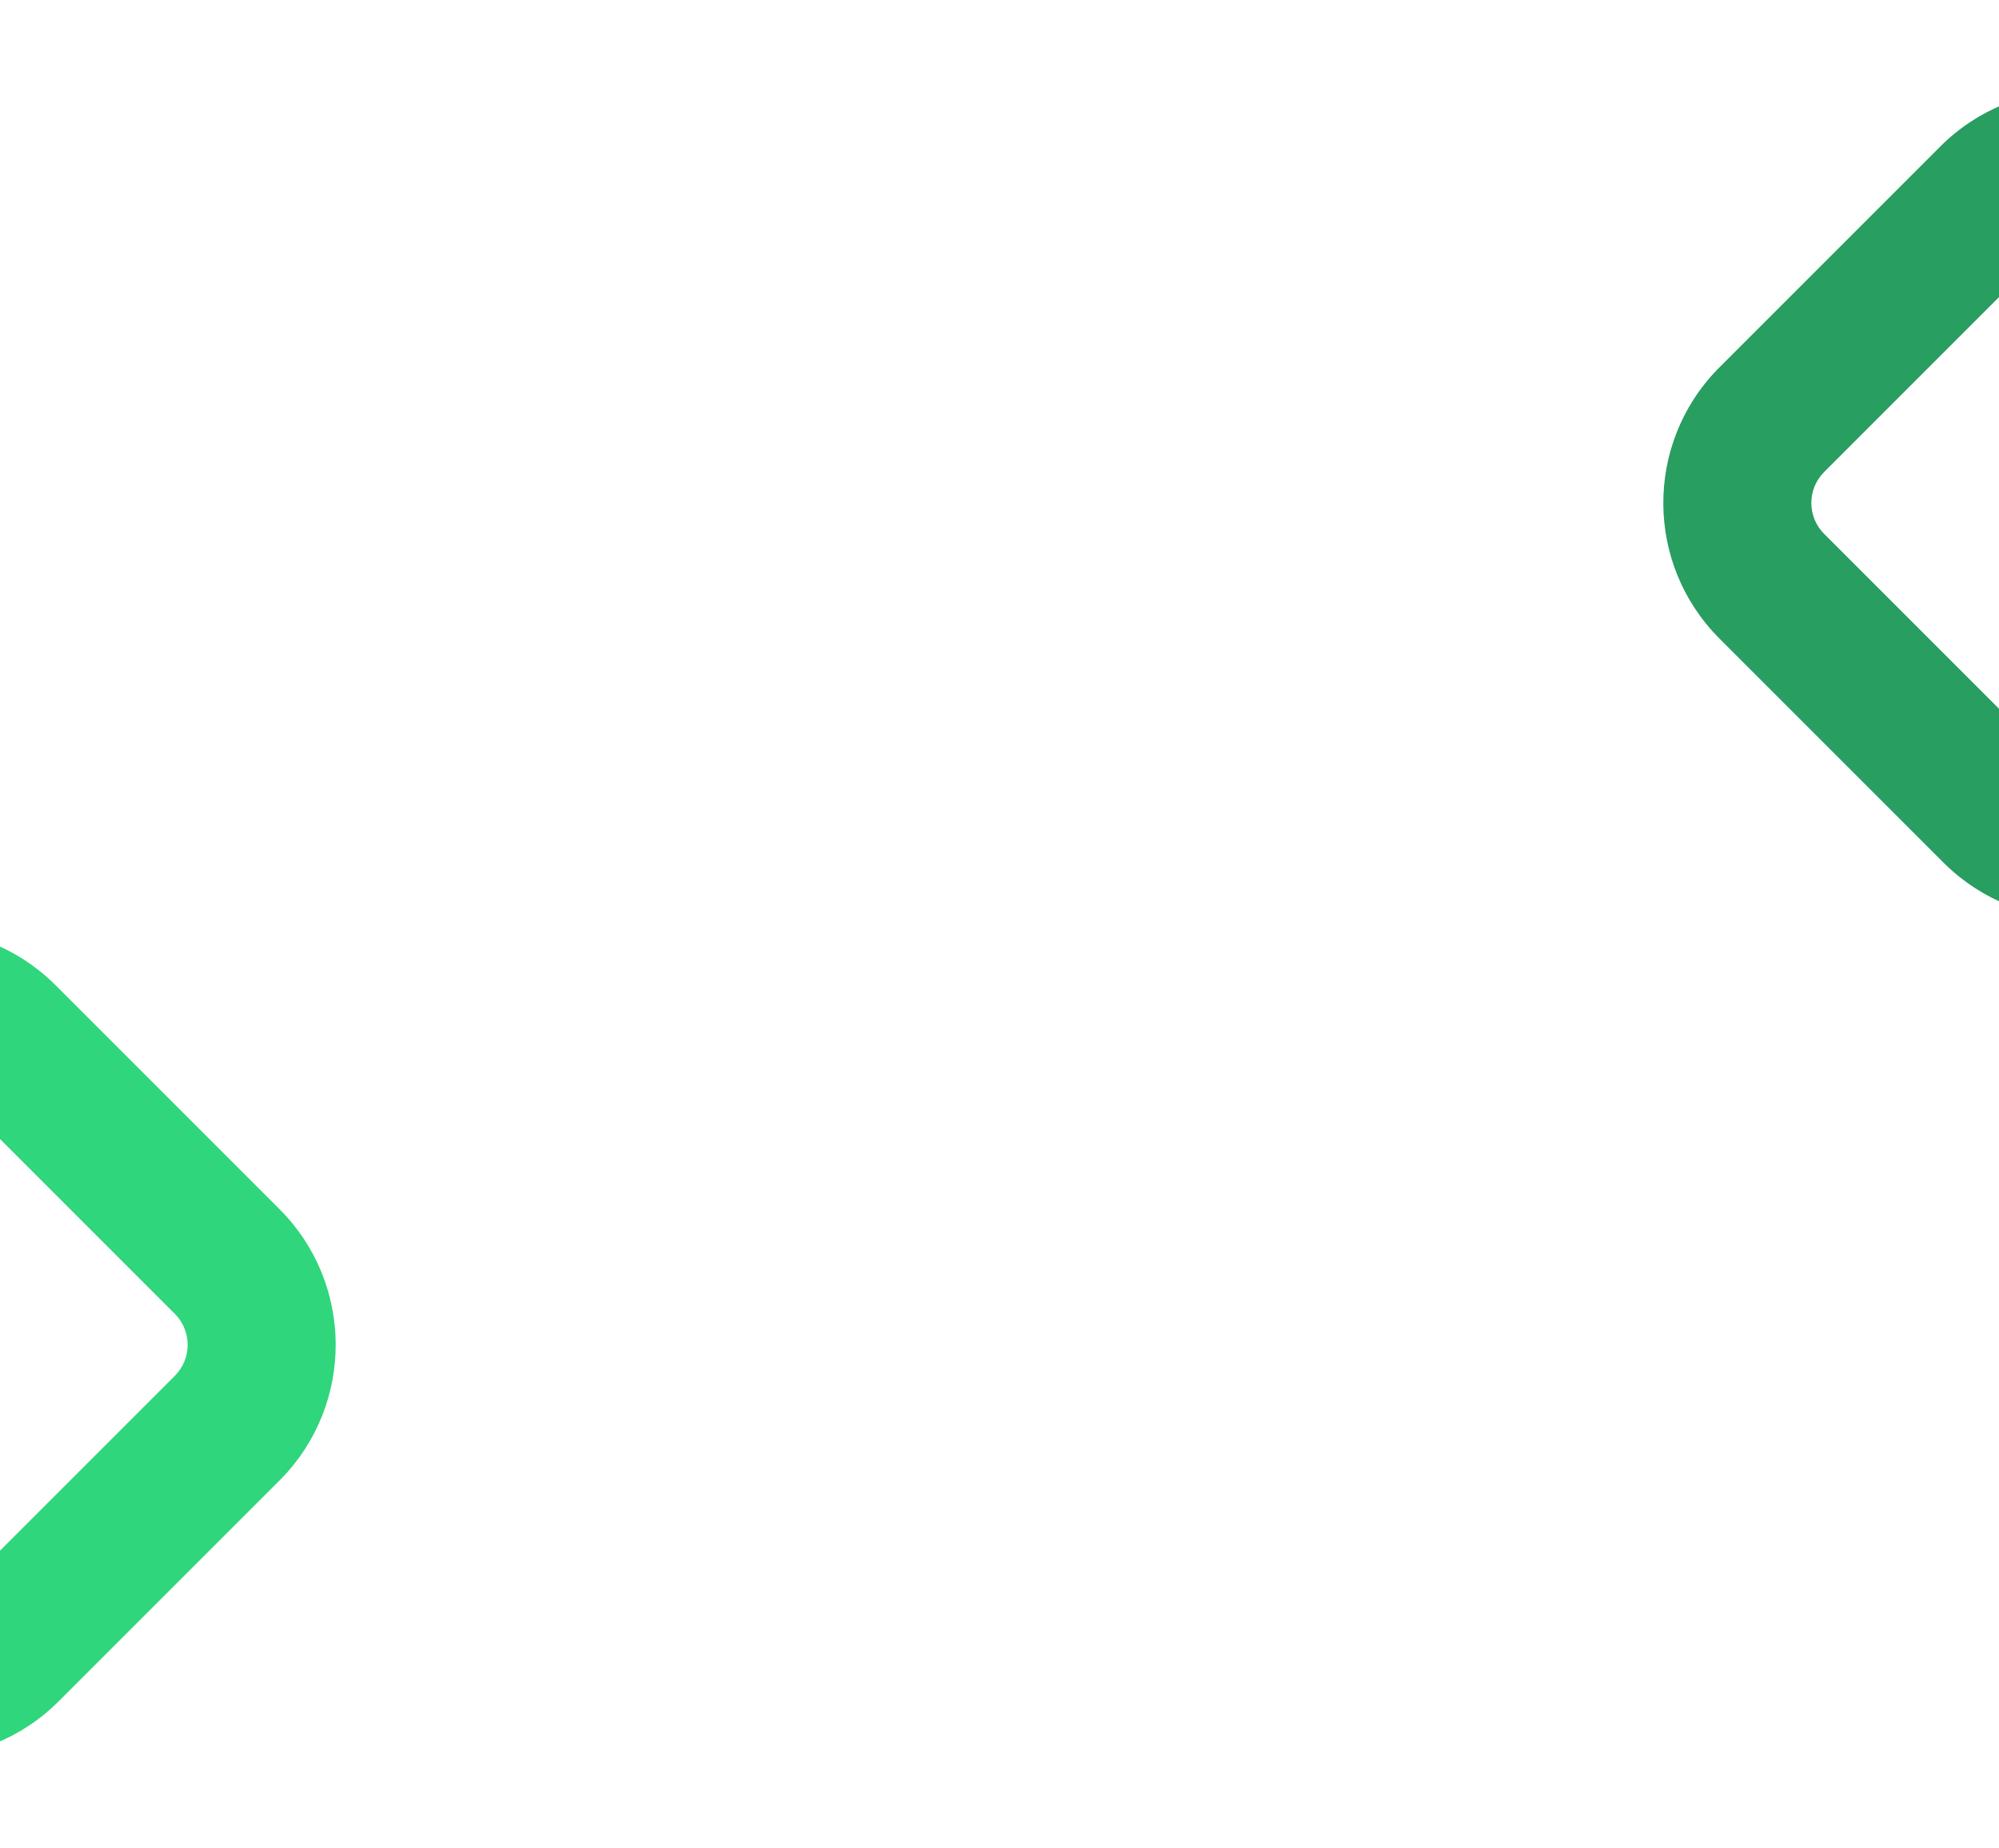
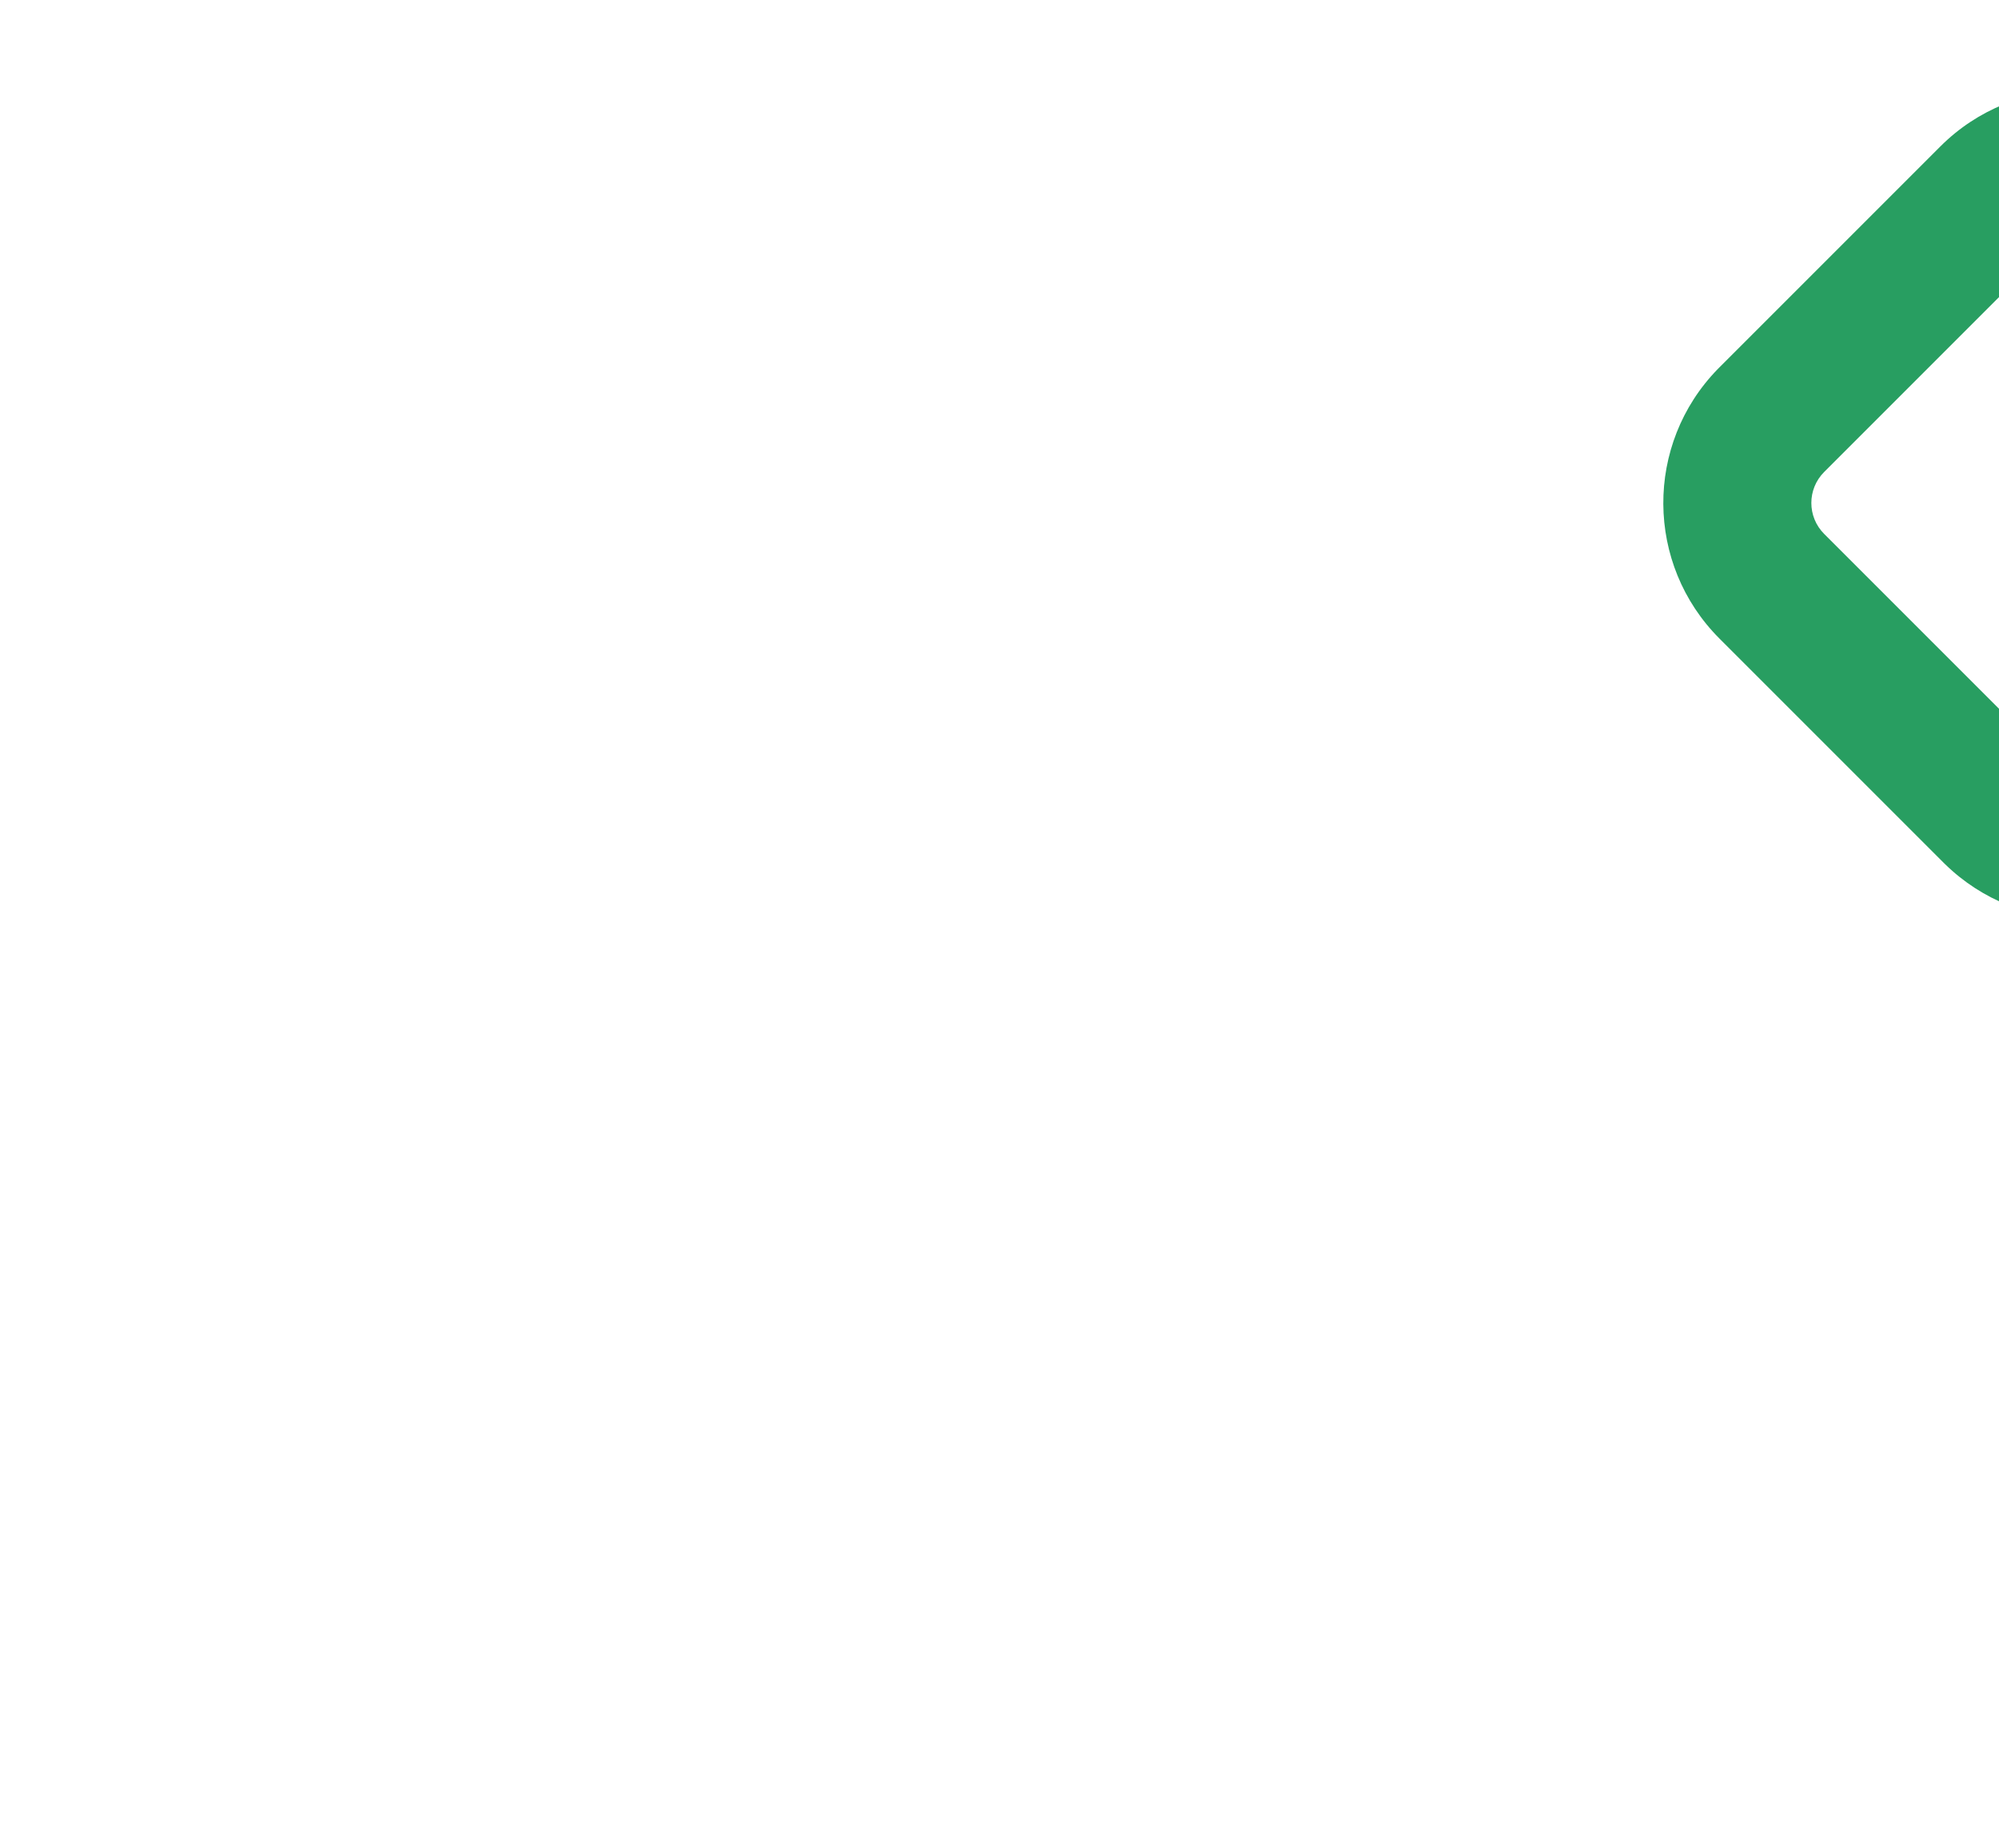
<svg xmlns="http://www.w3.org/2000/svg" width="1902" height="1758" viewBox="0 0 1902 1758" fill="none">
  <g clip-path="url(#clip0_66_394)">
-     <path d="M2217.67 510.946L2317.26 610.54L2107.2 820.604L2007.6 721.01L2217.67 510.946ZM2217.67 452.031L2004.62 238.99C1988.36 222.721 1961.98 222.721 1945.71 238.99L1735.65 449.054C1719.38 465.323 1719.38 491.7 1735.65 507.969L1948.69 721.01C1964.96 737.279 1991.33 737.279 2007.6 721.01L2107.2 820.604L2105.52 822.262C2034.68 891.324 1921.61 891.324 1850.77 822.26L1849.09 820.604L1636.05 607.563C1565.34 536.847 1564.78 422.537 1634.39 351.14L1636.05 349.46L1846.12 139.396C1917.39 68.123 2032.95 68.123 2104.22 139.396L2317.26 352.437L2318.92 354.114C2387.98 424.949 2387.98 538.025 2318.92 608.86L2317.26 610.54L2217.67 510.946C2233.93 494.677 2233.93 468.3 2217.67 452.031Z" fill="#289E61" />
+     <path d="M2217.67 510.946L2317.26 610.54L2107.2 820.604L2007.6 721.01L2217.67 510.946ZL2004.62 238.99C1988.36 222.721 1961.98 222.721 1945.71 238.99L1735.65 449.054C1719.38 465.323 1719.38 491.7 1735.65 507.969L1948.69 721.01C1964.96 737.279 1991.33 737.279 2007.6 721.01L2107.2 820.604L2105.52 822.262C2034.68 891.324 1921.61 891.324 1850.77 822.26L1849.09 820.604L1636.05 607.563C1565.34 536.847 1564.78 422.537 1634.39 351.14L1636.05 349.46L1846.12 139.396C1917.39 68.123 2032.95 68.123 2104.22 139.396L2317.26 352.437L2318.92 354.114C2387.98 424.949 2387.98 538.025 2318.92 608.86L2317.26 610.54L2217.67 510.946C2233.93 494.677 2233.93 468.3 2217.67 452.031Z" fill="#289E61" />
  </g>
  <g clip-path="url(#clip1_66_394)">
-     <path d="M-315.666 1247.05L-415.26 1147.46L-205.195 937.396L-105.601 1036.99L-315.666 1247.05ZM-315.666 1305.97L-102.625 1519.01C-86.356 1535.28 -59.979 1535.28 -43.71 1519.01L166.355 1308.95C182.624 1292.68 182.623 1266.3 166.355 1250.03L-46.687 1036.99C-62.955 1020.72 -89.332 1020.72 -105.601 1036.99L-205.195 937.396L-203.516 935.738C-132.68 866.675 -19.606 866.676 51.229 935.739L52.907 937.396L265.949 1150.44C336.665 1221.15 337.217 1335.46 267.606 1406.86L265.949 1408.54L55.884 1618.6C-15.389 1689.88 -130.946 1689.88 -202.219 1618.6L-415.26 1405.56L-416.917 1403.89C-485.981 1333.05 -485.981 1219.98 -416.917 1149.14L-415.26 1147.46L-315.666 1247.05C-331.935 1263.32 -331.934 1289.7 -315.666 1305.97Z" fill="#2FD67C" />
-   </g>
+     </g>
  <defs>
    <clipPath id="clip0_66_394">
      <rect width="405" height="960" fill="white" transform="translate(1497)" />
    </clipPath>
    <clipPath id="clip1_66_394">
      <rect width="405" height="960" fill="white" transform="translate(405 1758) rotate(-180)" />
    </clipPath>
  </defs>
</svg>